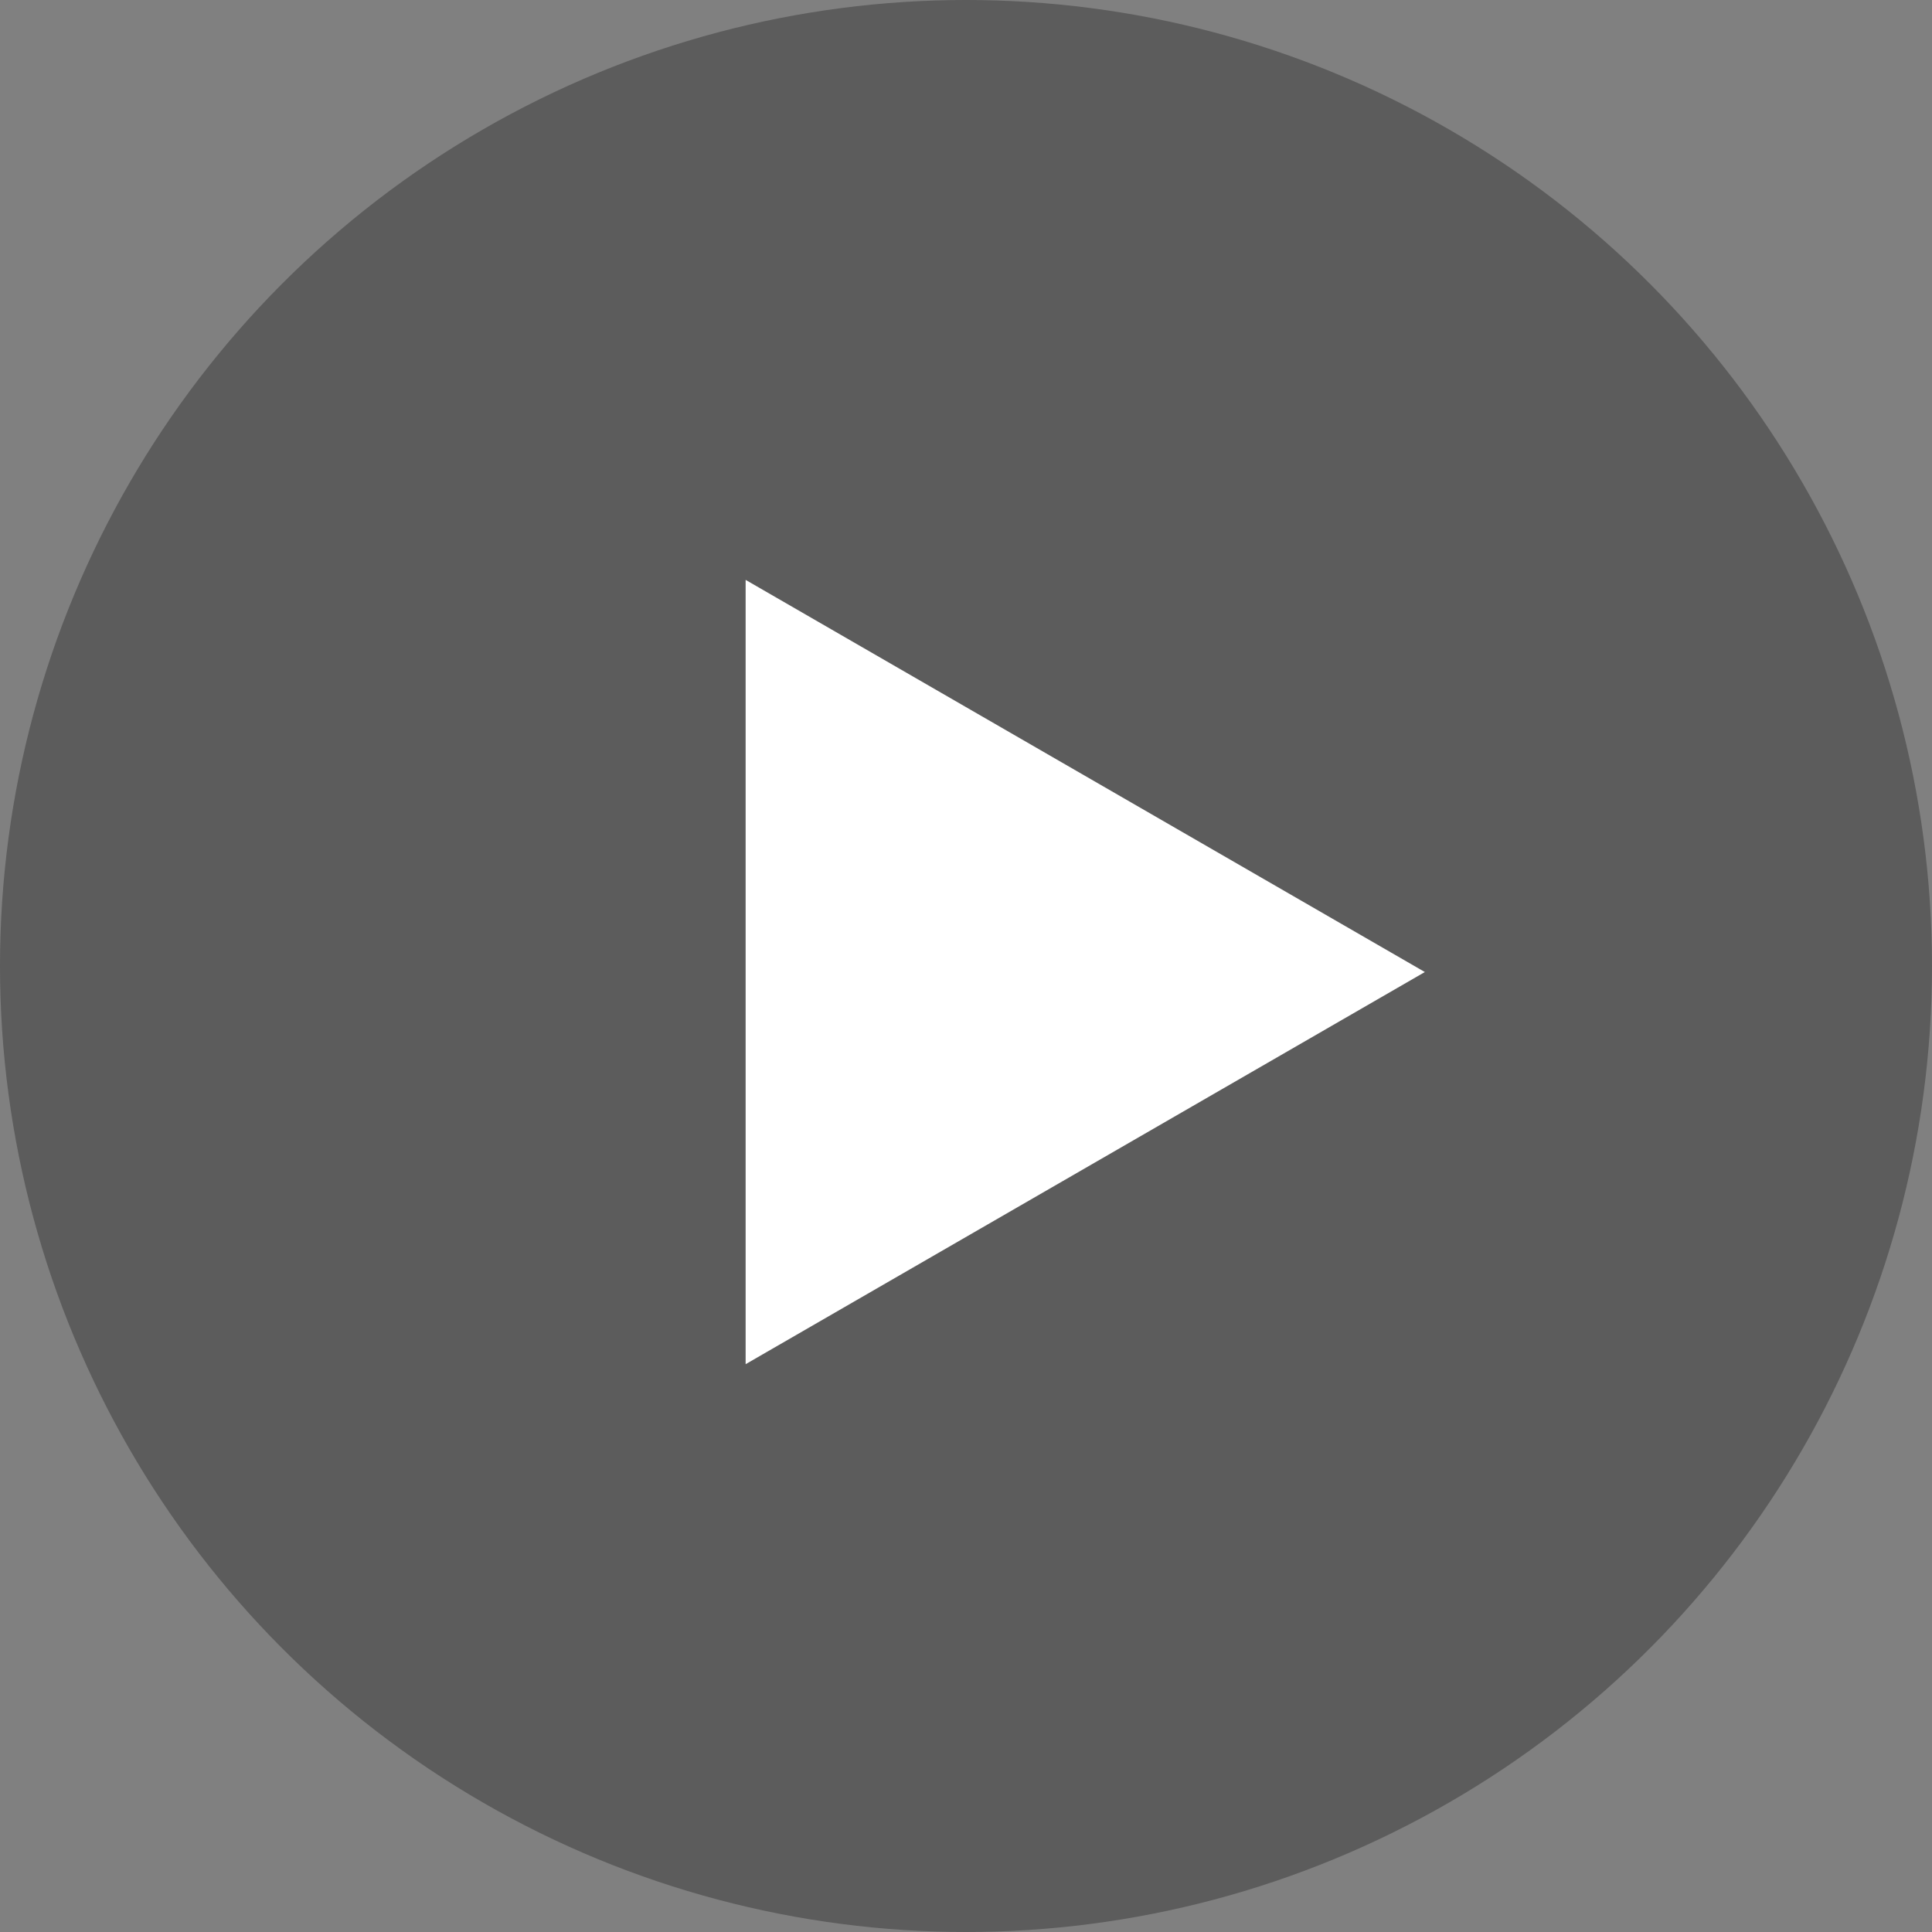
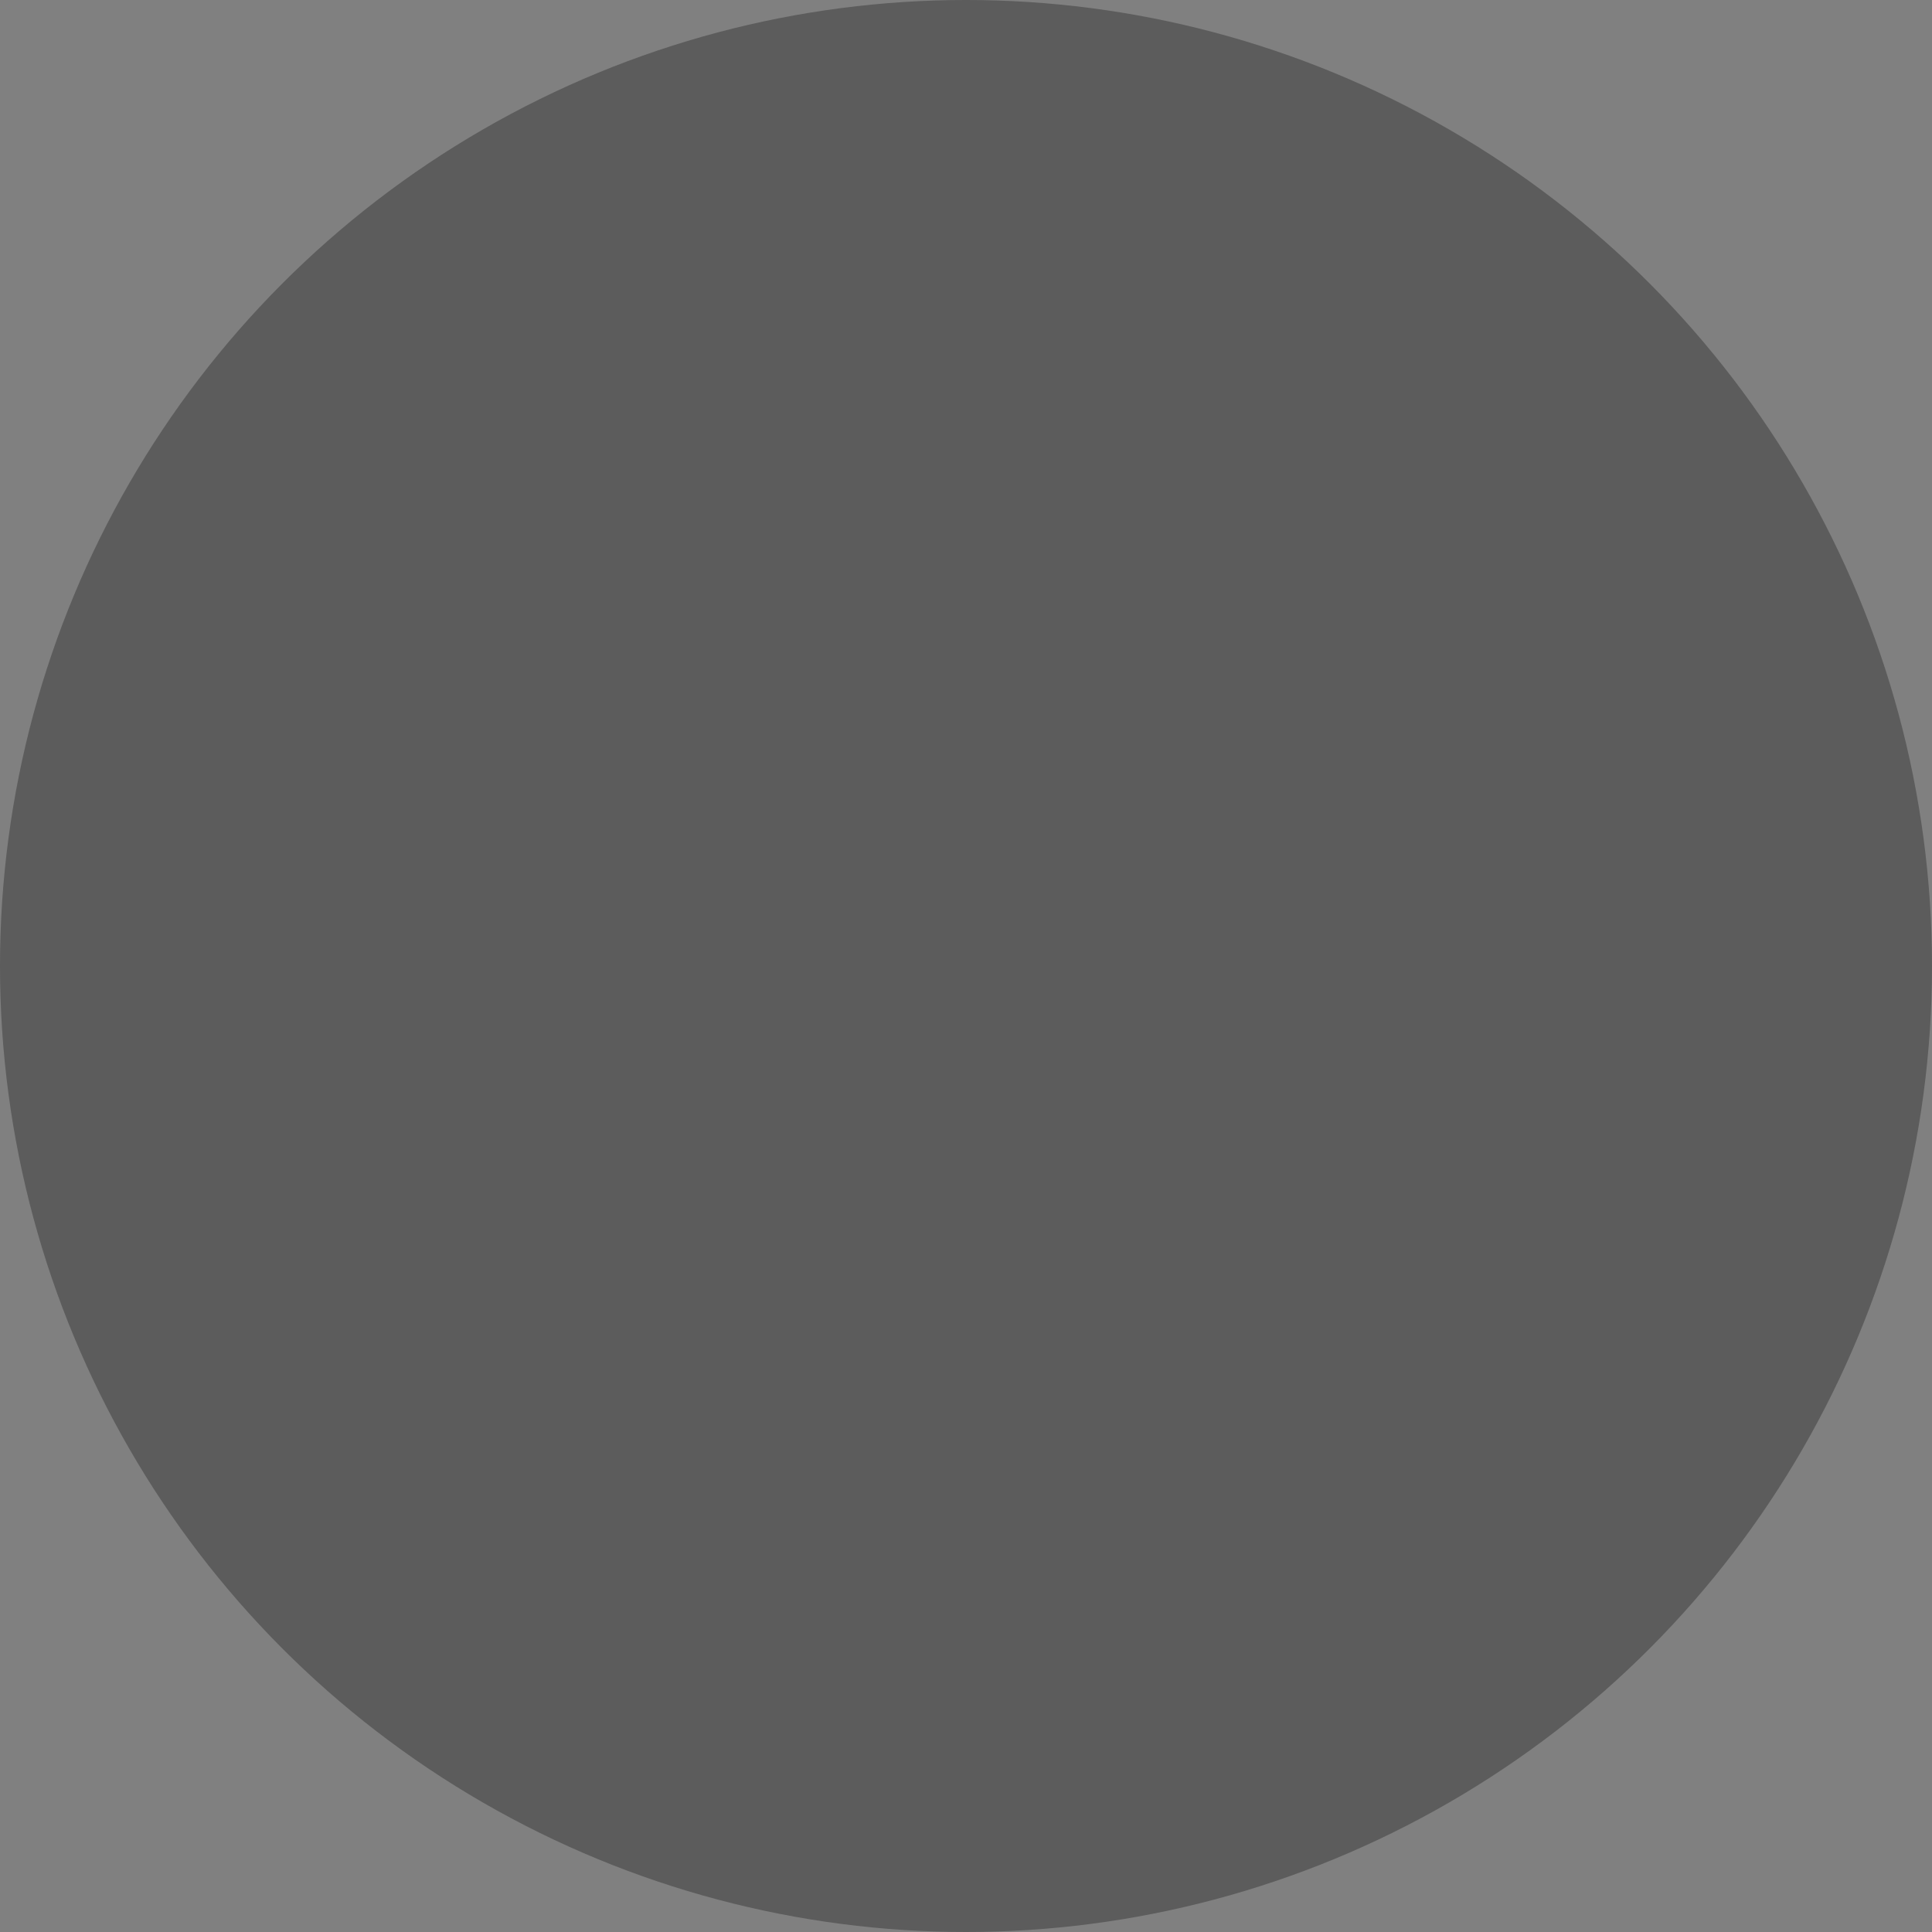
<svg xmlns="http://www.w3.org/2000/svg" width="160" height="160" viewBox="0 0 160 160" fill="none">
  <rect x="0" y="0" width="160" height="160" fill="#808080" stroke="none" />
  <circle cx="80" cy="80" r="80" fill="#262626" fill-opacity="0.4" />
-   <path d="M118 80.5L61.75 112.976L61.75 48.024L118 80.5Z" fill="white" />
</svg>